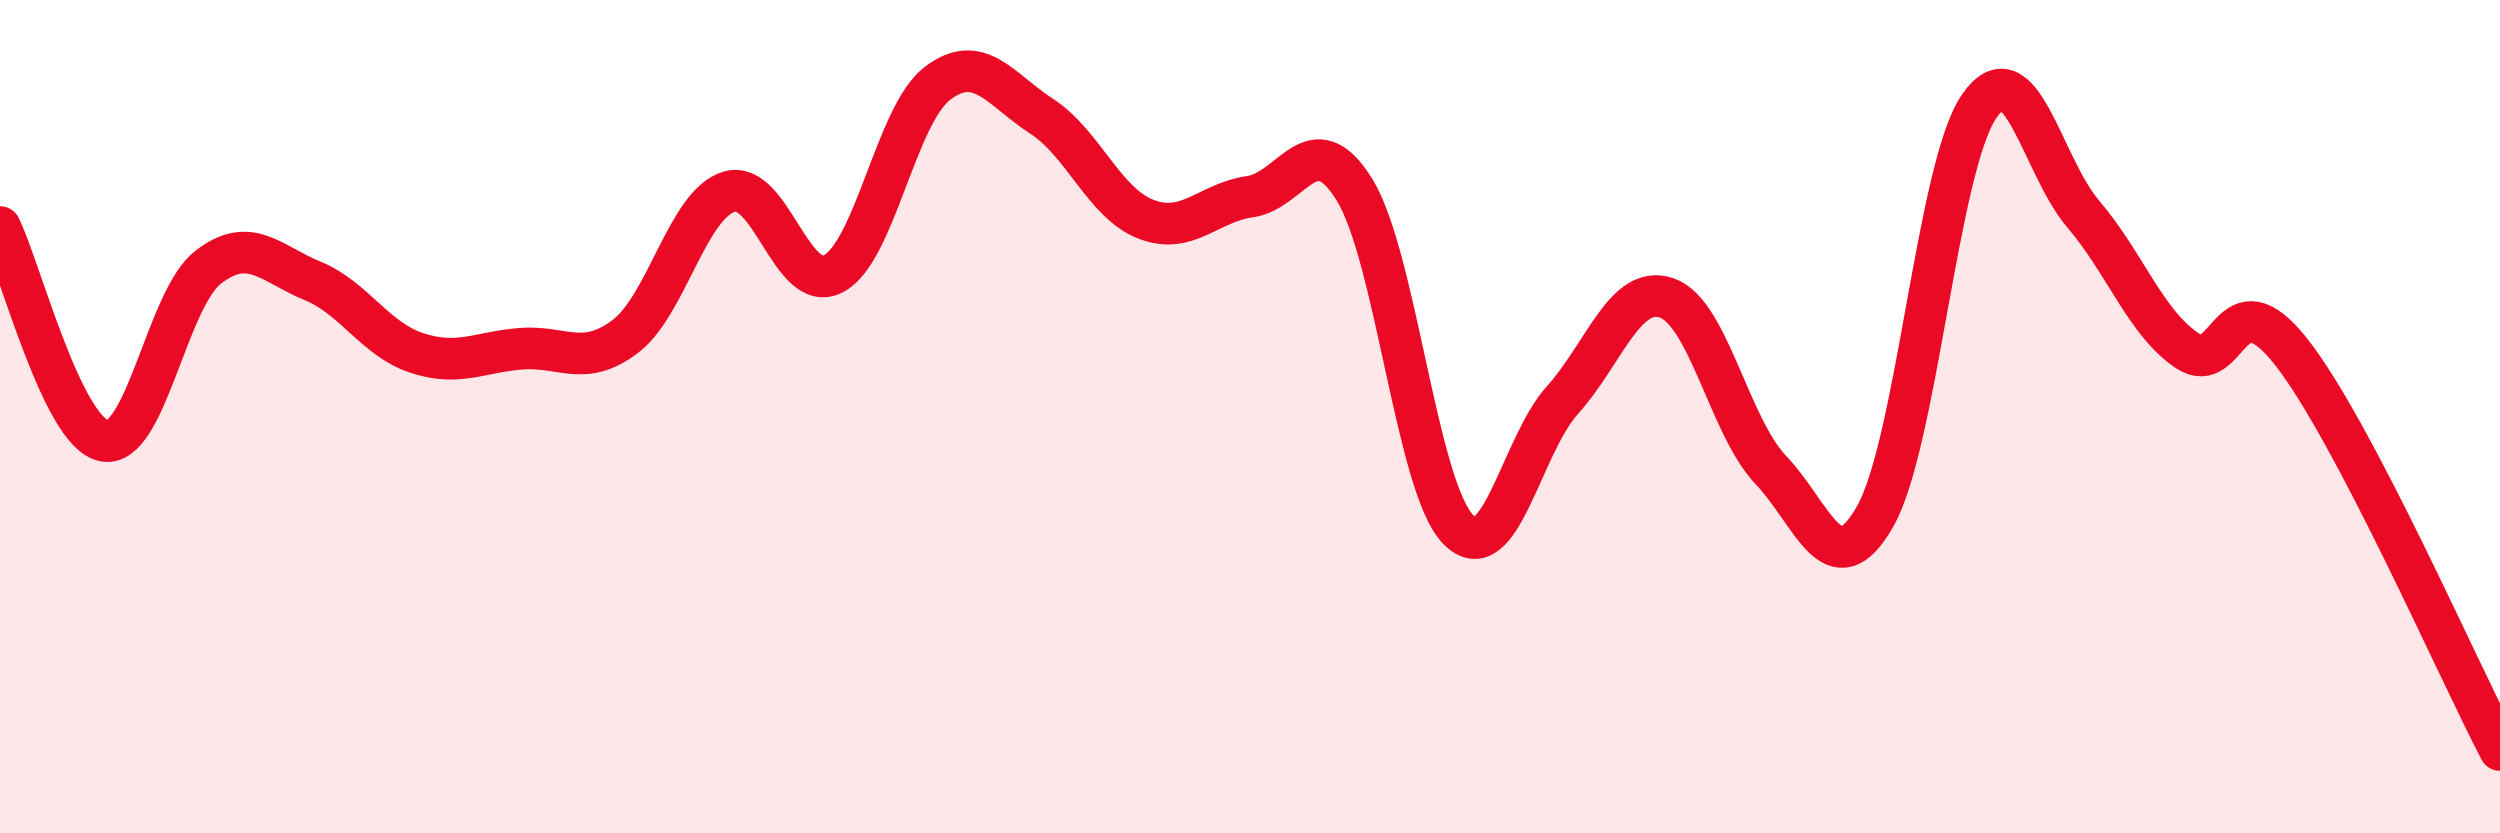
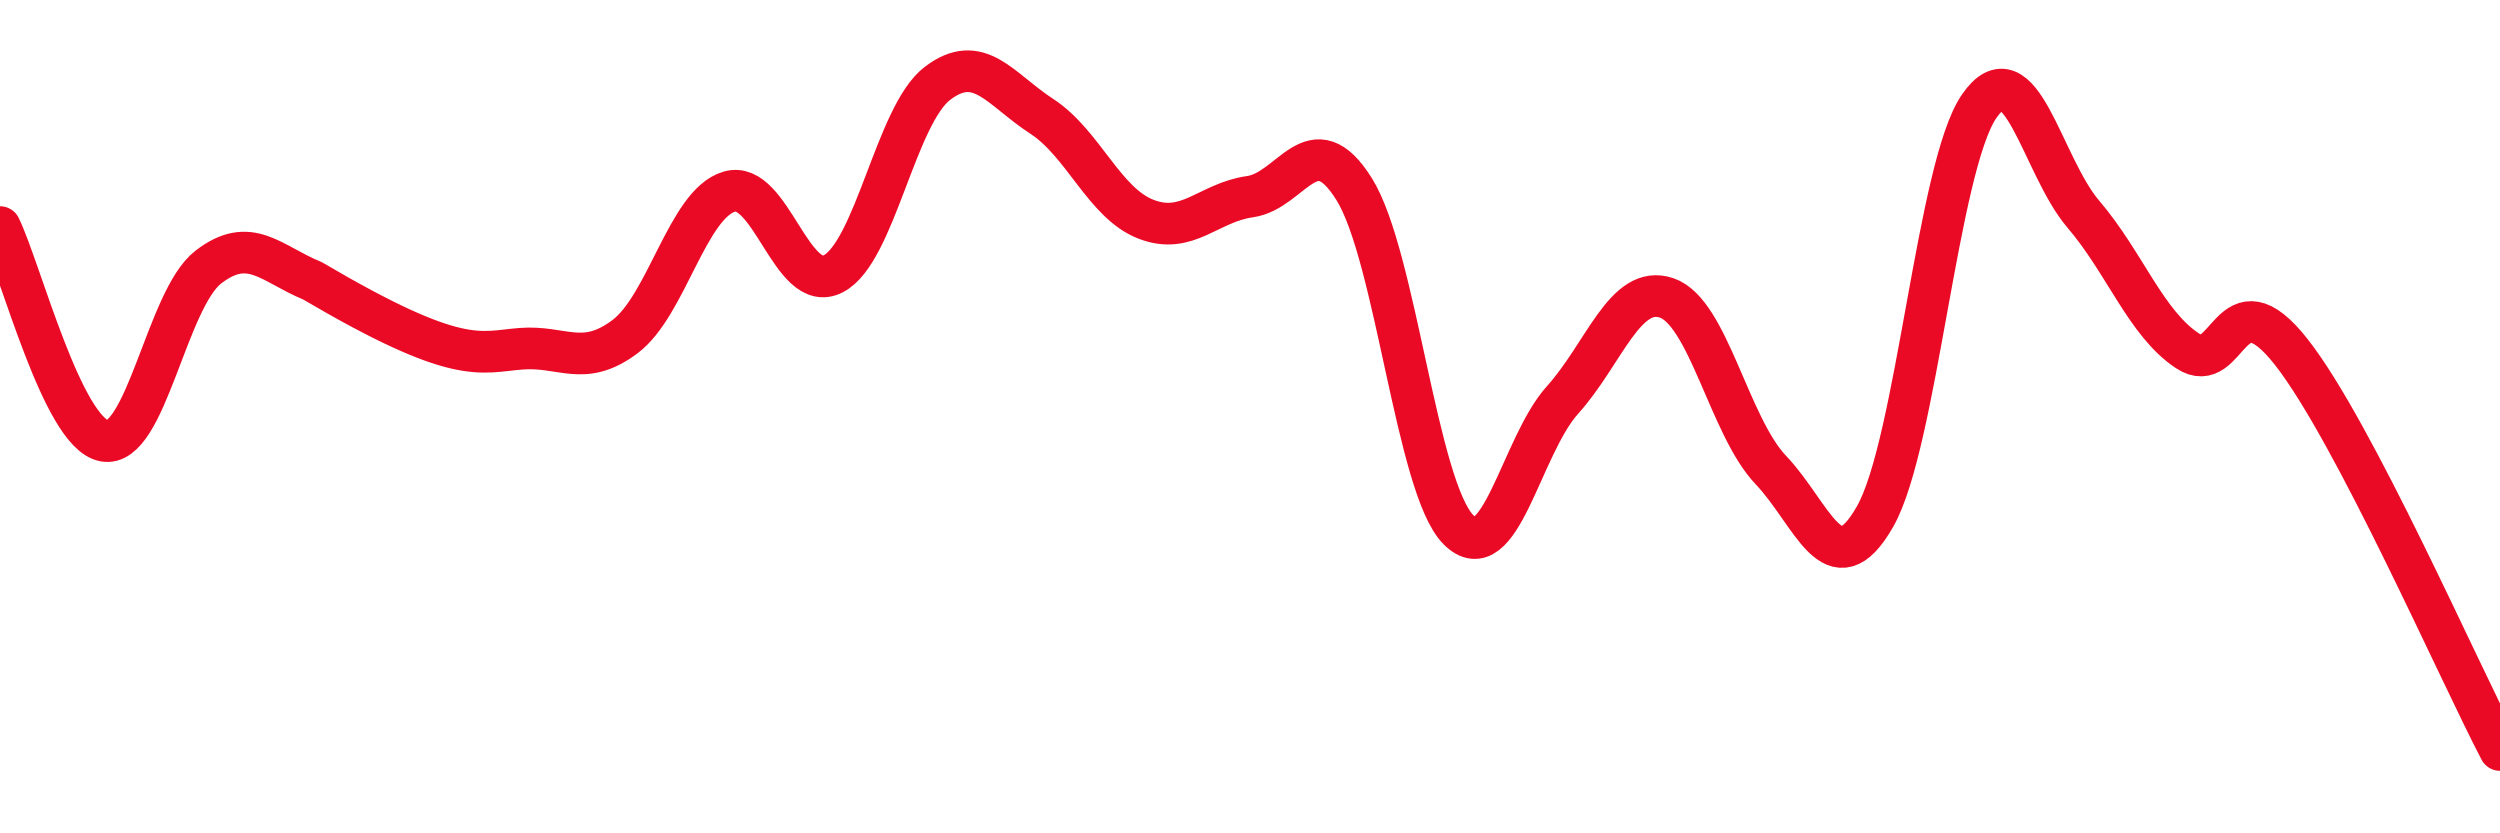
<svg xmlns="http://www.w3.org/2000/svg" width="60" height="20" viewBox="0 0 60 20">
-   <path d="M 0,5.45 C 0.5,6.48 1.5,10.39 2.5,10.58 C 3.5,10.77 4,7.18 5,6.41 C 6,5.64 6.5,6.33 7.5,6.74 C 8.5,7.15 9,8.14 10,8.47 C 11,8.8 11.5,8.45 12.5,8.37 C 13.5,8.29 14,8.83 15,8.08 C 16,7.33 16.5,4.9 17.5,4.6 C 18.5,4.3 19,7.09 20,6.57 C 21,6.05 21.5,2.76 22.5,2 C 23.5,1.24 24,2.14 25,2.79 C 26,3.44 26.5,4.87 27.5,5.26 C 28.5,5.65 29,4.86 30,4.72 C 31,4.58 31.5,2.94 32.5,4.54 C 33.5,6.14 34,11.7 35,12.71 C 36,13.72 36.5,10.71 37.5,9.6 C 38.5,8.49 39,6.81 40,7.15 C 41,7.49 41.5,10.23 42.5,11.28 C 43.5,12.33 44,14.15 45,12.4 C 46,10.65 46.5,4 47.5,2.55 C 48.5,1.1 49,3.97 50,5.14 C 51,6.31 51.5,7.76 52.5,8.42 C 53.5,9.08 53.5,6.54 55,8.46 C 56.5,10.38 59,16.09 60,18L60 20L0 20Z" fill="#EB0A25" opacity="0.1" stroke-linecap="round" stroke-linejoin="round" />
-   <path d="M 0,5.45 C 0.5,6.48 1.5,10.39 2.5,10.58 C 3.5,10.77 4,7.18 5,6.41 C 6,5.64 6.5,6.33 7.5,6.74 C 8.5,7.15 9,8.14 10,8.47 C 11,8.8 11.5,8.45 12.5,8.37 C 13.5,8.29 14,8.83 15,8.08 C 16,7.33 16.5,4.9 17.5,4.6 C 18.5,4.3 19,7.09 20,6.57 C 21,6.05 21.5,2.76 22.5,2 C 23.5,1.24 24,2.14 25,2.79 C 26,3.44 26.5,4.87 27.5,5.26 C 28.5,5.65 29,4.86 30,4.72 C 31,4.58 31.5,2.94 32.5,4.54 C 33.5,6.14 34,11.7 35,12.71 C 36,13.72 36.5,10.71 37.5,9.6 C 38.5,8.49 39,6.81 40,7.15 C 41,7.49 41.5,10.23 42.5,11.28 C 43.5,12.33 44,14.15 45,12.4 C 46,10.65 46.5,4 47.5,2.55 C 48.5,1.1 49,3.97 50,5.14 C 51,6.31 51.5,7.76 52.5,8.42 C 53.5,9.08 53.5,6.54 55,8.46 C 56.5,10.38 59,16.09 60,18" stroke="#EB0A25" stroke-width="1" fill="none" stroke-linecap="round" stroke-linejoin="round" />
+   <path d="M 0,5.45 C 0.5,6.48 1.5,10.39 2.5,10.58 C 3.5,10.77 4,7.18 5,6.41 C 6,5.64 6.5,6.33 7.5,6.74 C 11,8.8 11.5,8.45 12.5,8.37 C 13.5,8.29 14,8.83 15,8.08 C 16,7.33 16.5,4.9 17.5,4.6 C 18.5,4.3 19,7.09 20,6.57 C 21,6.05 21.5,2.76 22.5,2 C 23.5,1.24 24,2.14 25,2.79 C 26,3.44 26.5,4.87 27.5,5.26 C 28.5,5.65 29,4.86 30,4.72 C 31,4.58 31.5,2.94 32.5,4.54 C 33.5,6.14 34,11.7 35,12.71 C 36,13.72 36.5,10.71 37.5,9.6 C 38.5,8.49 39,6.81 40,7.15 C 41,7.49 41.5,10.23 42.5,11.28 C 43.5,12.33 44,14.15 45,12.4 C 46,10.65 46.5,4 47.5,2.55 C 48.5,1.1 49,3.97 50,5.14 C 51,6.31 51.5,7.76 52.5,8.42 C 53.5,9.08 53.5,6.54 55,8.46 C 56.5,10.38 59,16.09 60,18" stroke="#EB0A25" stroke-width="1" fill="none" stroke-linecap="round" stroke-linejoin="round" />
</svg>